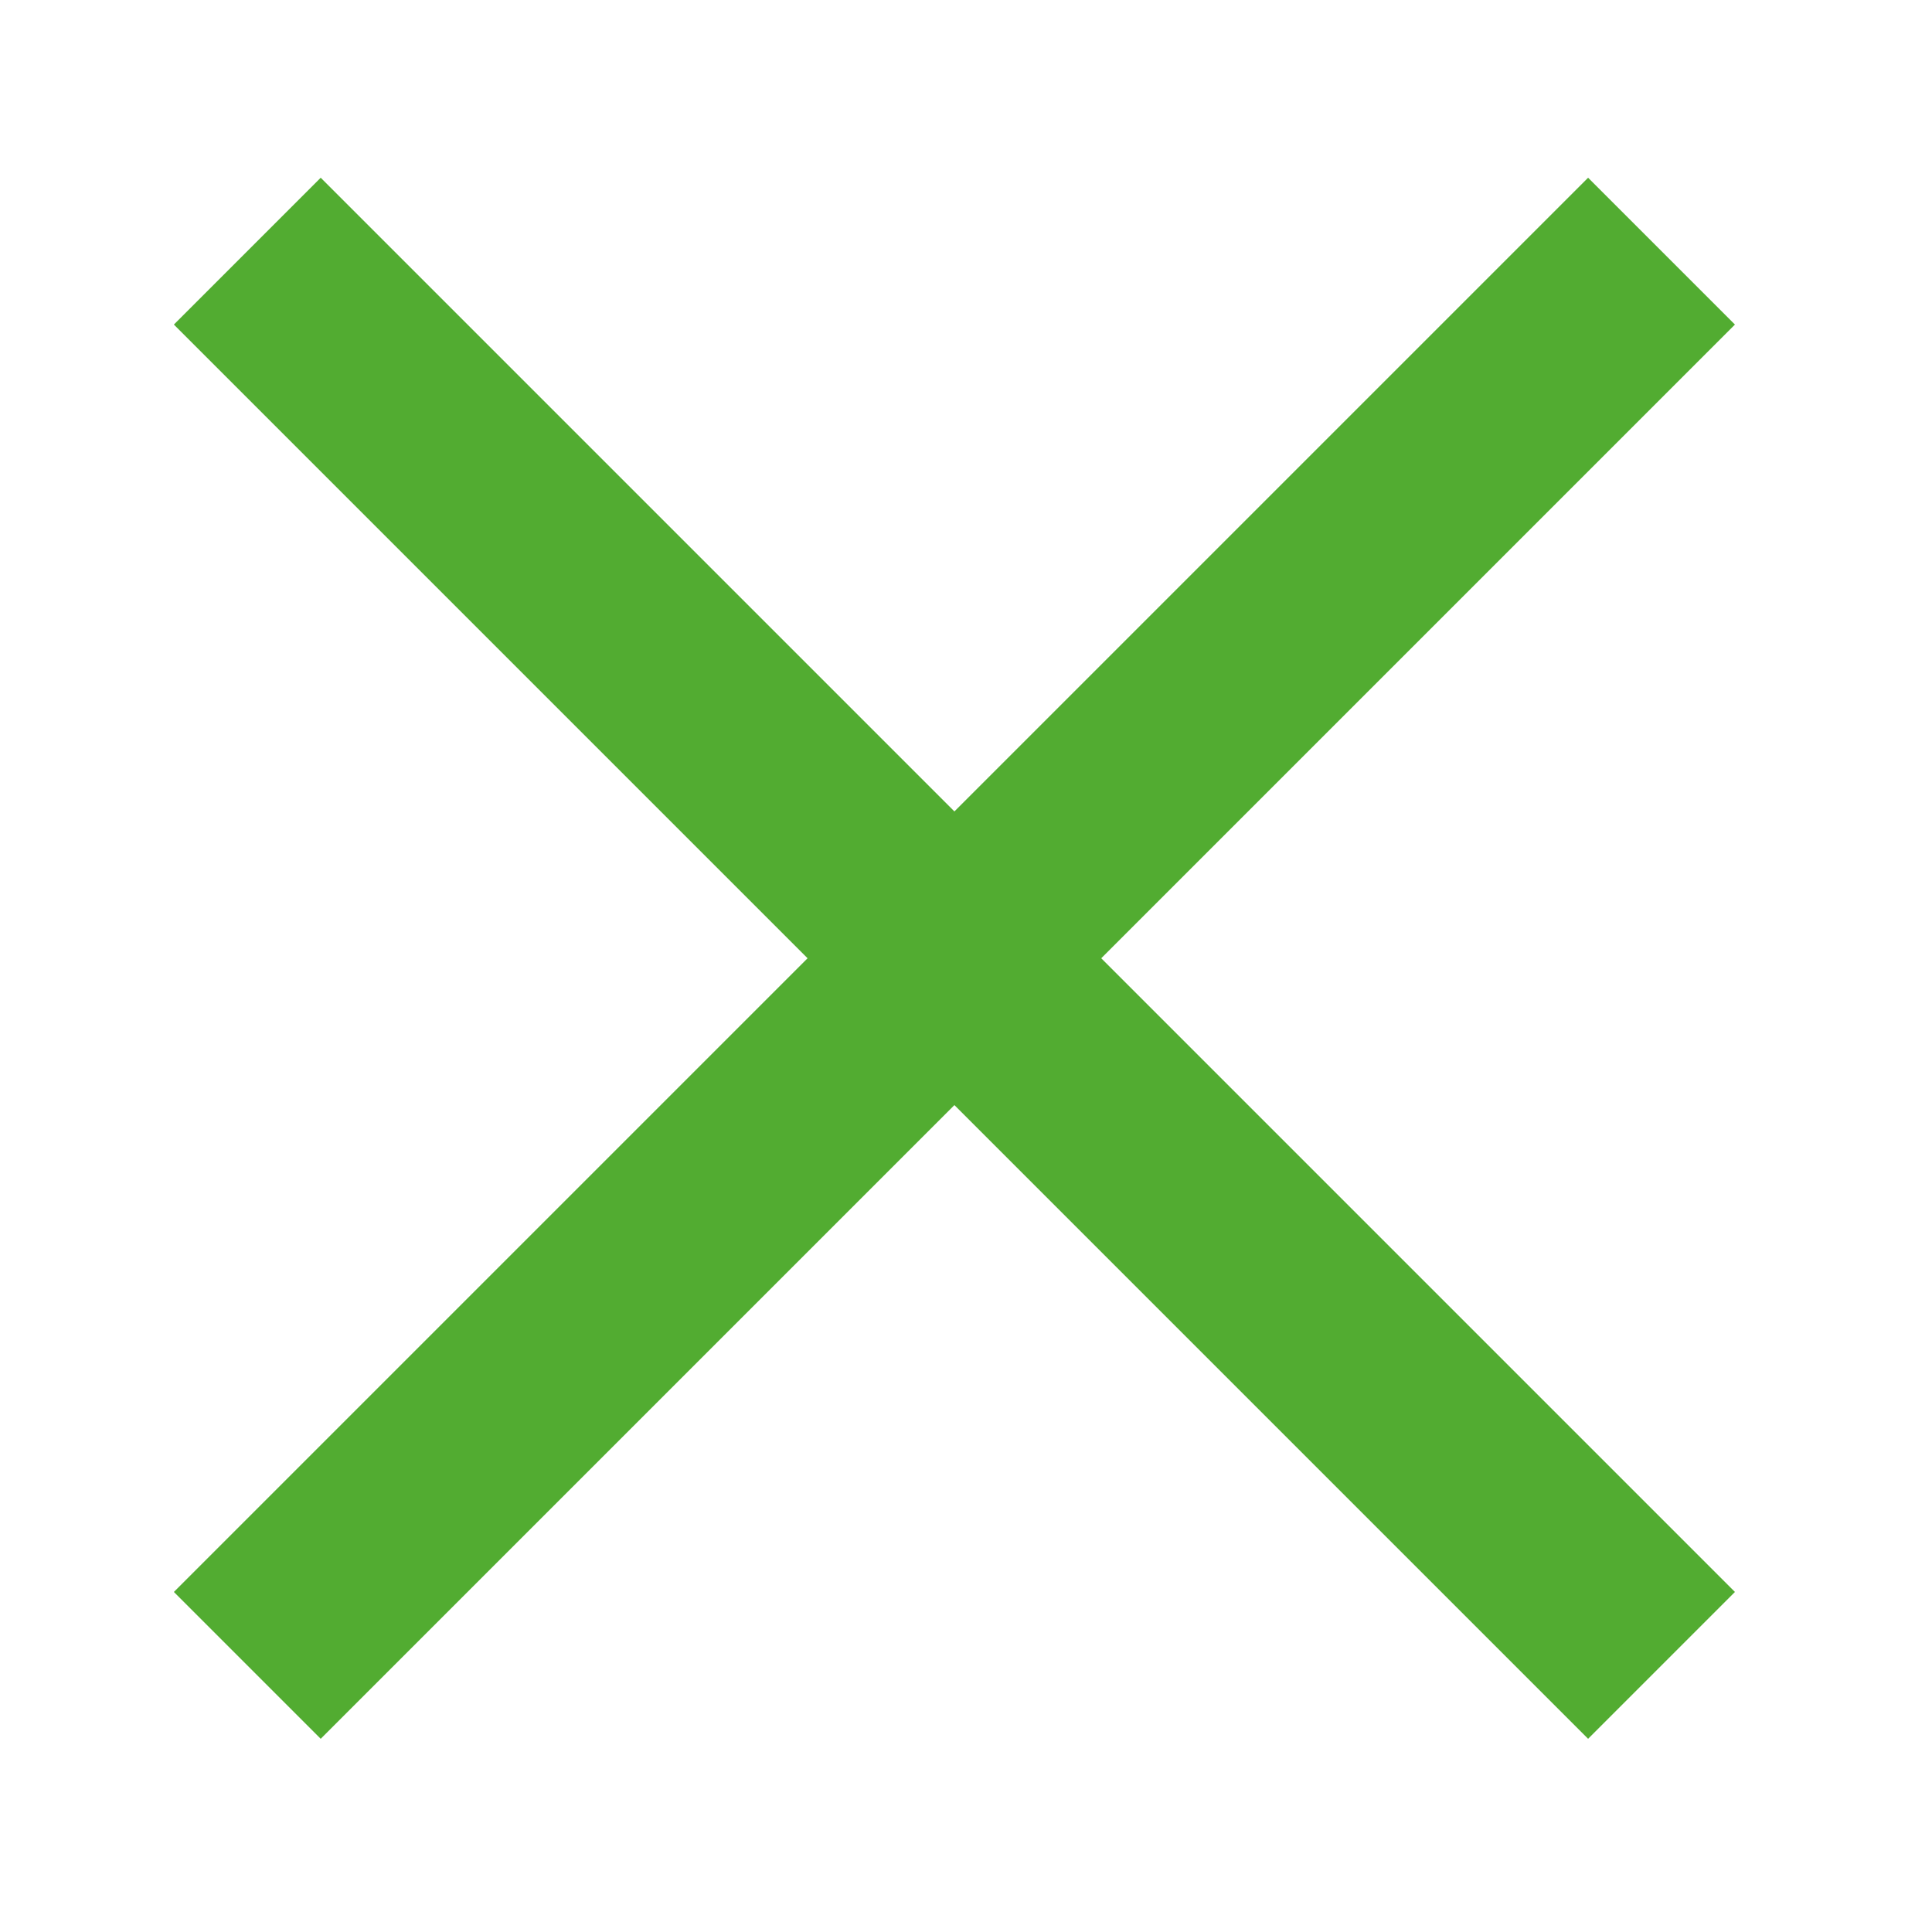
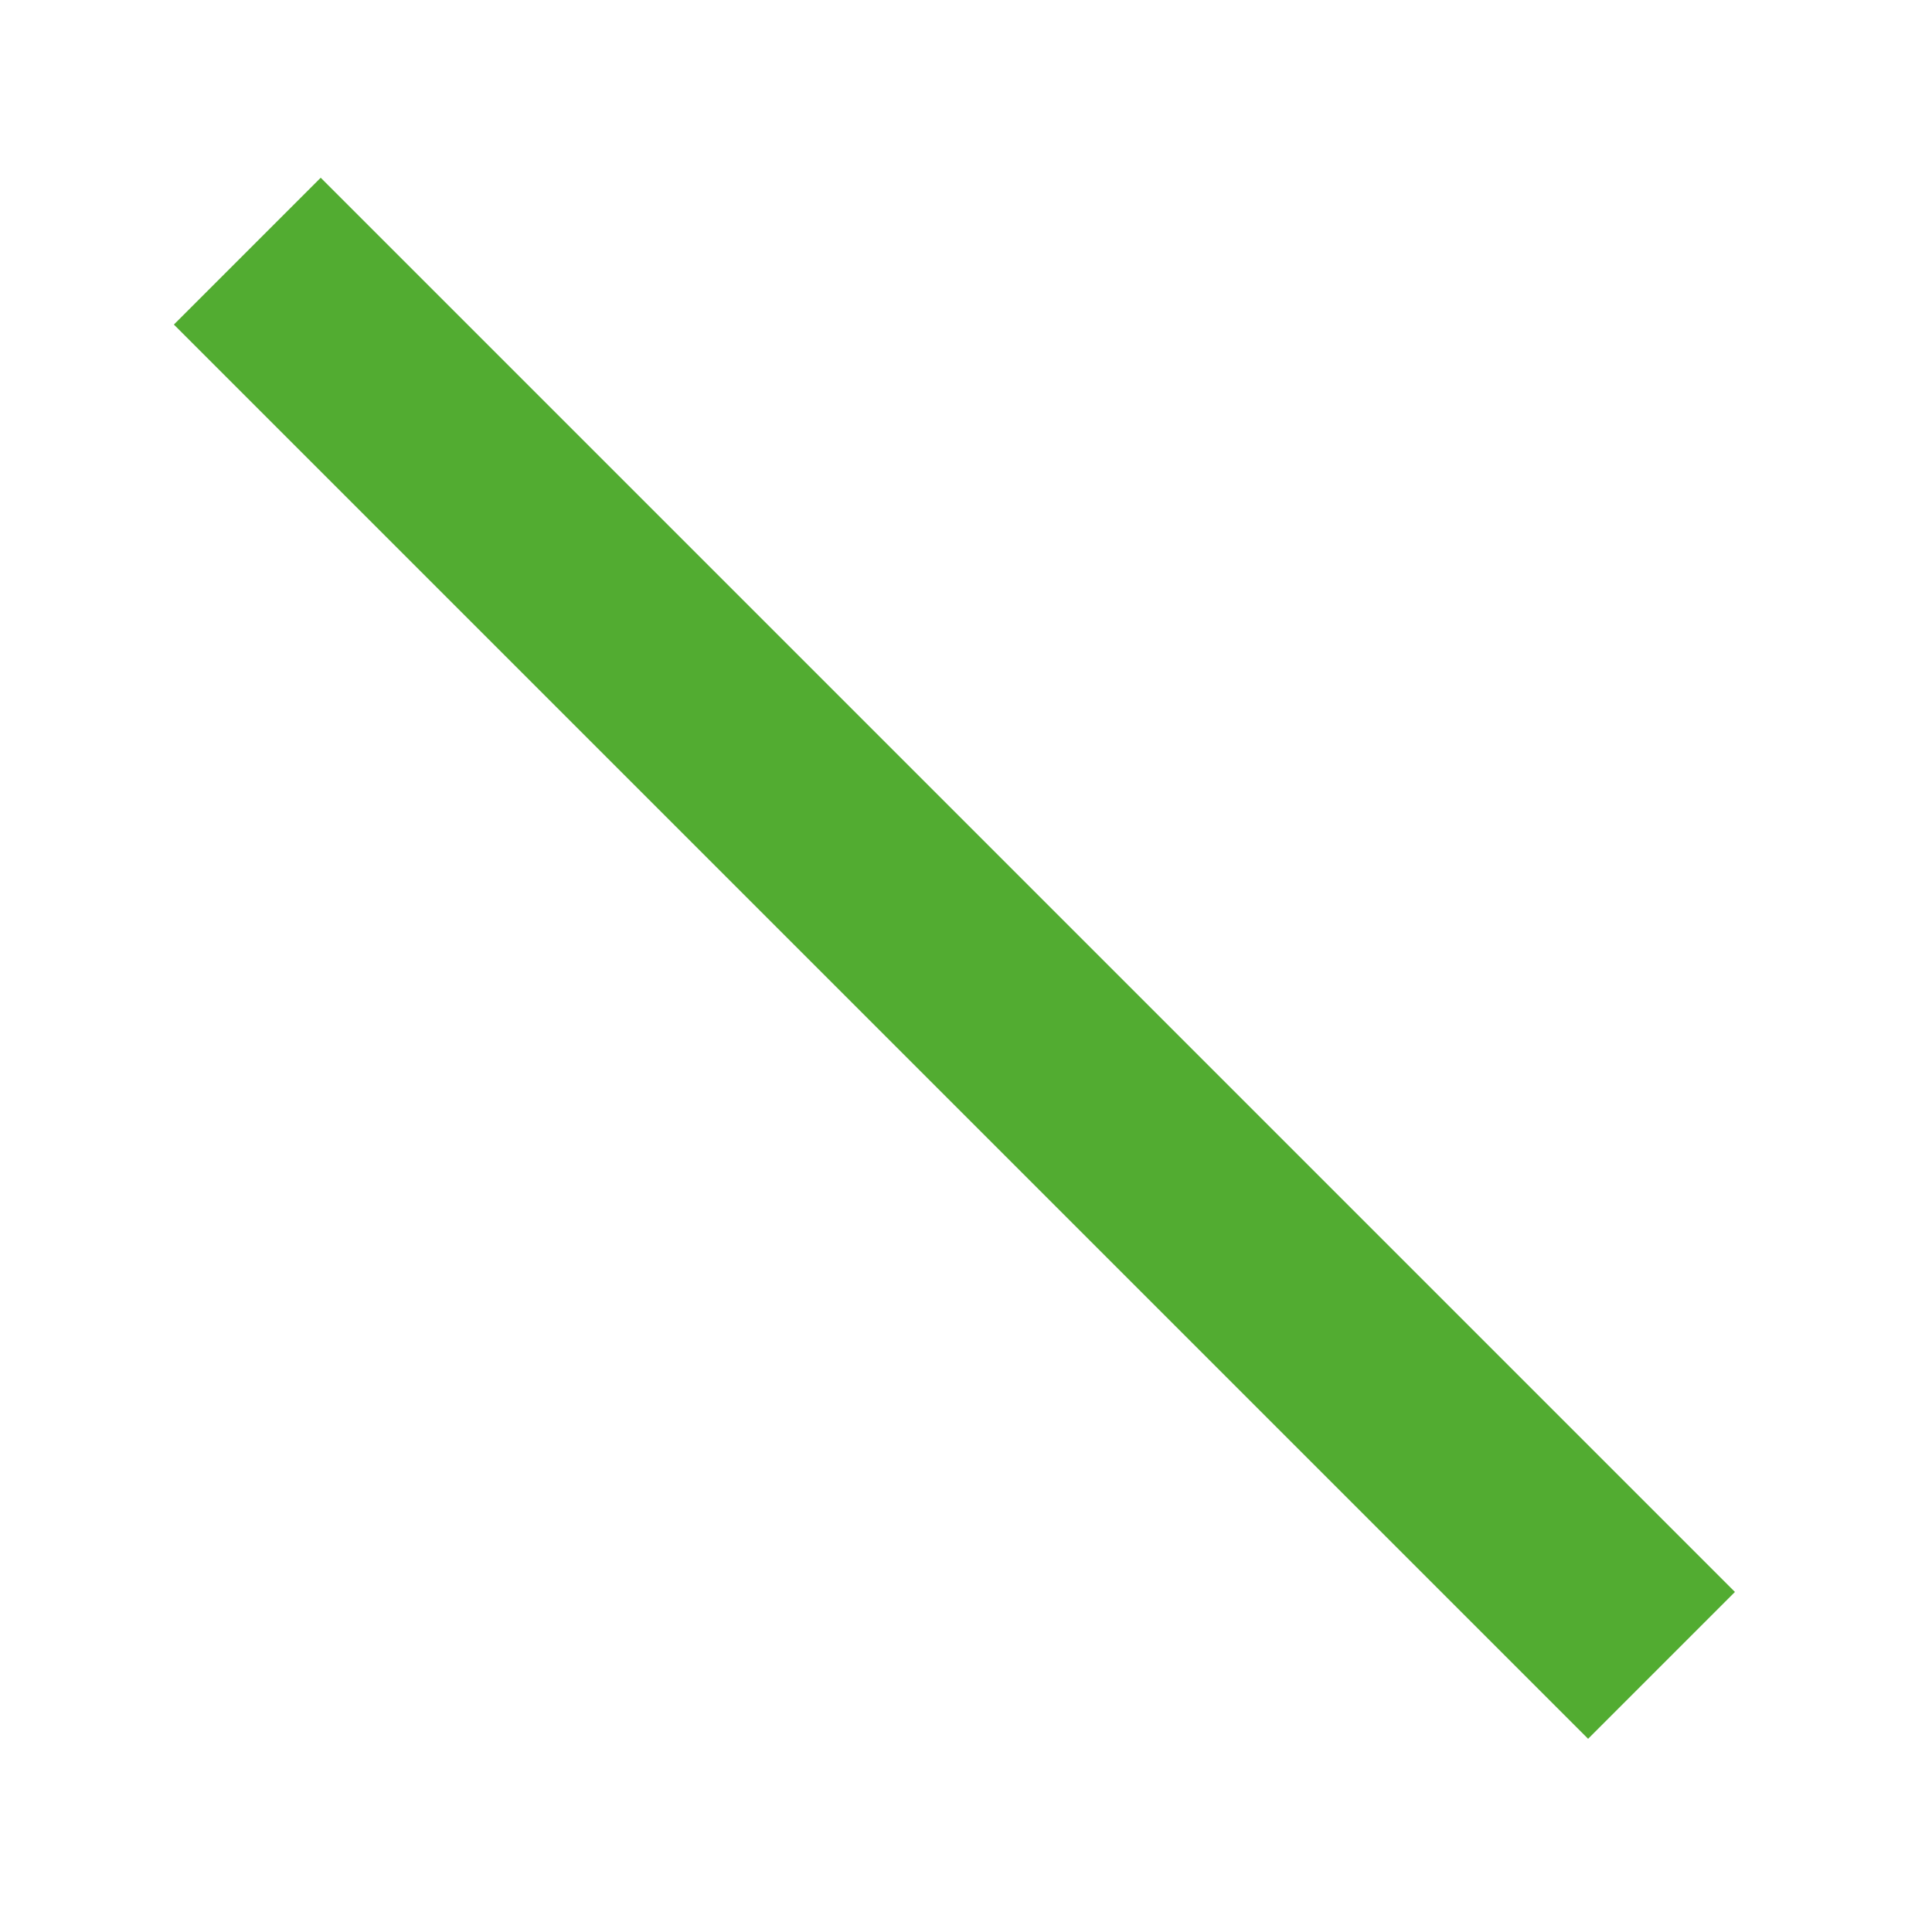
<svg xmlns="http://www.w3.org/2000/svg" id="close_x5F_mobile" viewBox="0 0 50 50">
-   <path d="M4.5 41.2L41.1 4.6l3.8 3.8L8.3 45l-3.8-3.8zM8.3 4.6l36.6 36.6-3.8 3.8L4.5 8.4l3.8-3.8z" fill="#52ac31" />
+   <path d="M4.5 41.2l3.8 3.8L8.3 45l-3.8-3.8zM8.3 4.6l36.6 36.6-3.8 3.8L4.5 8.4l3.8-3.8z" fill="#52ac31" />
</svg>